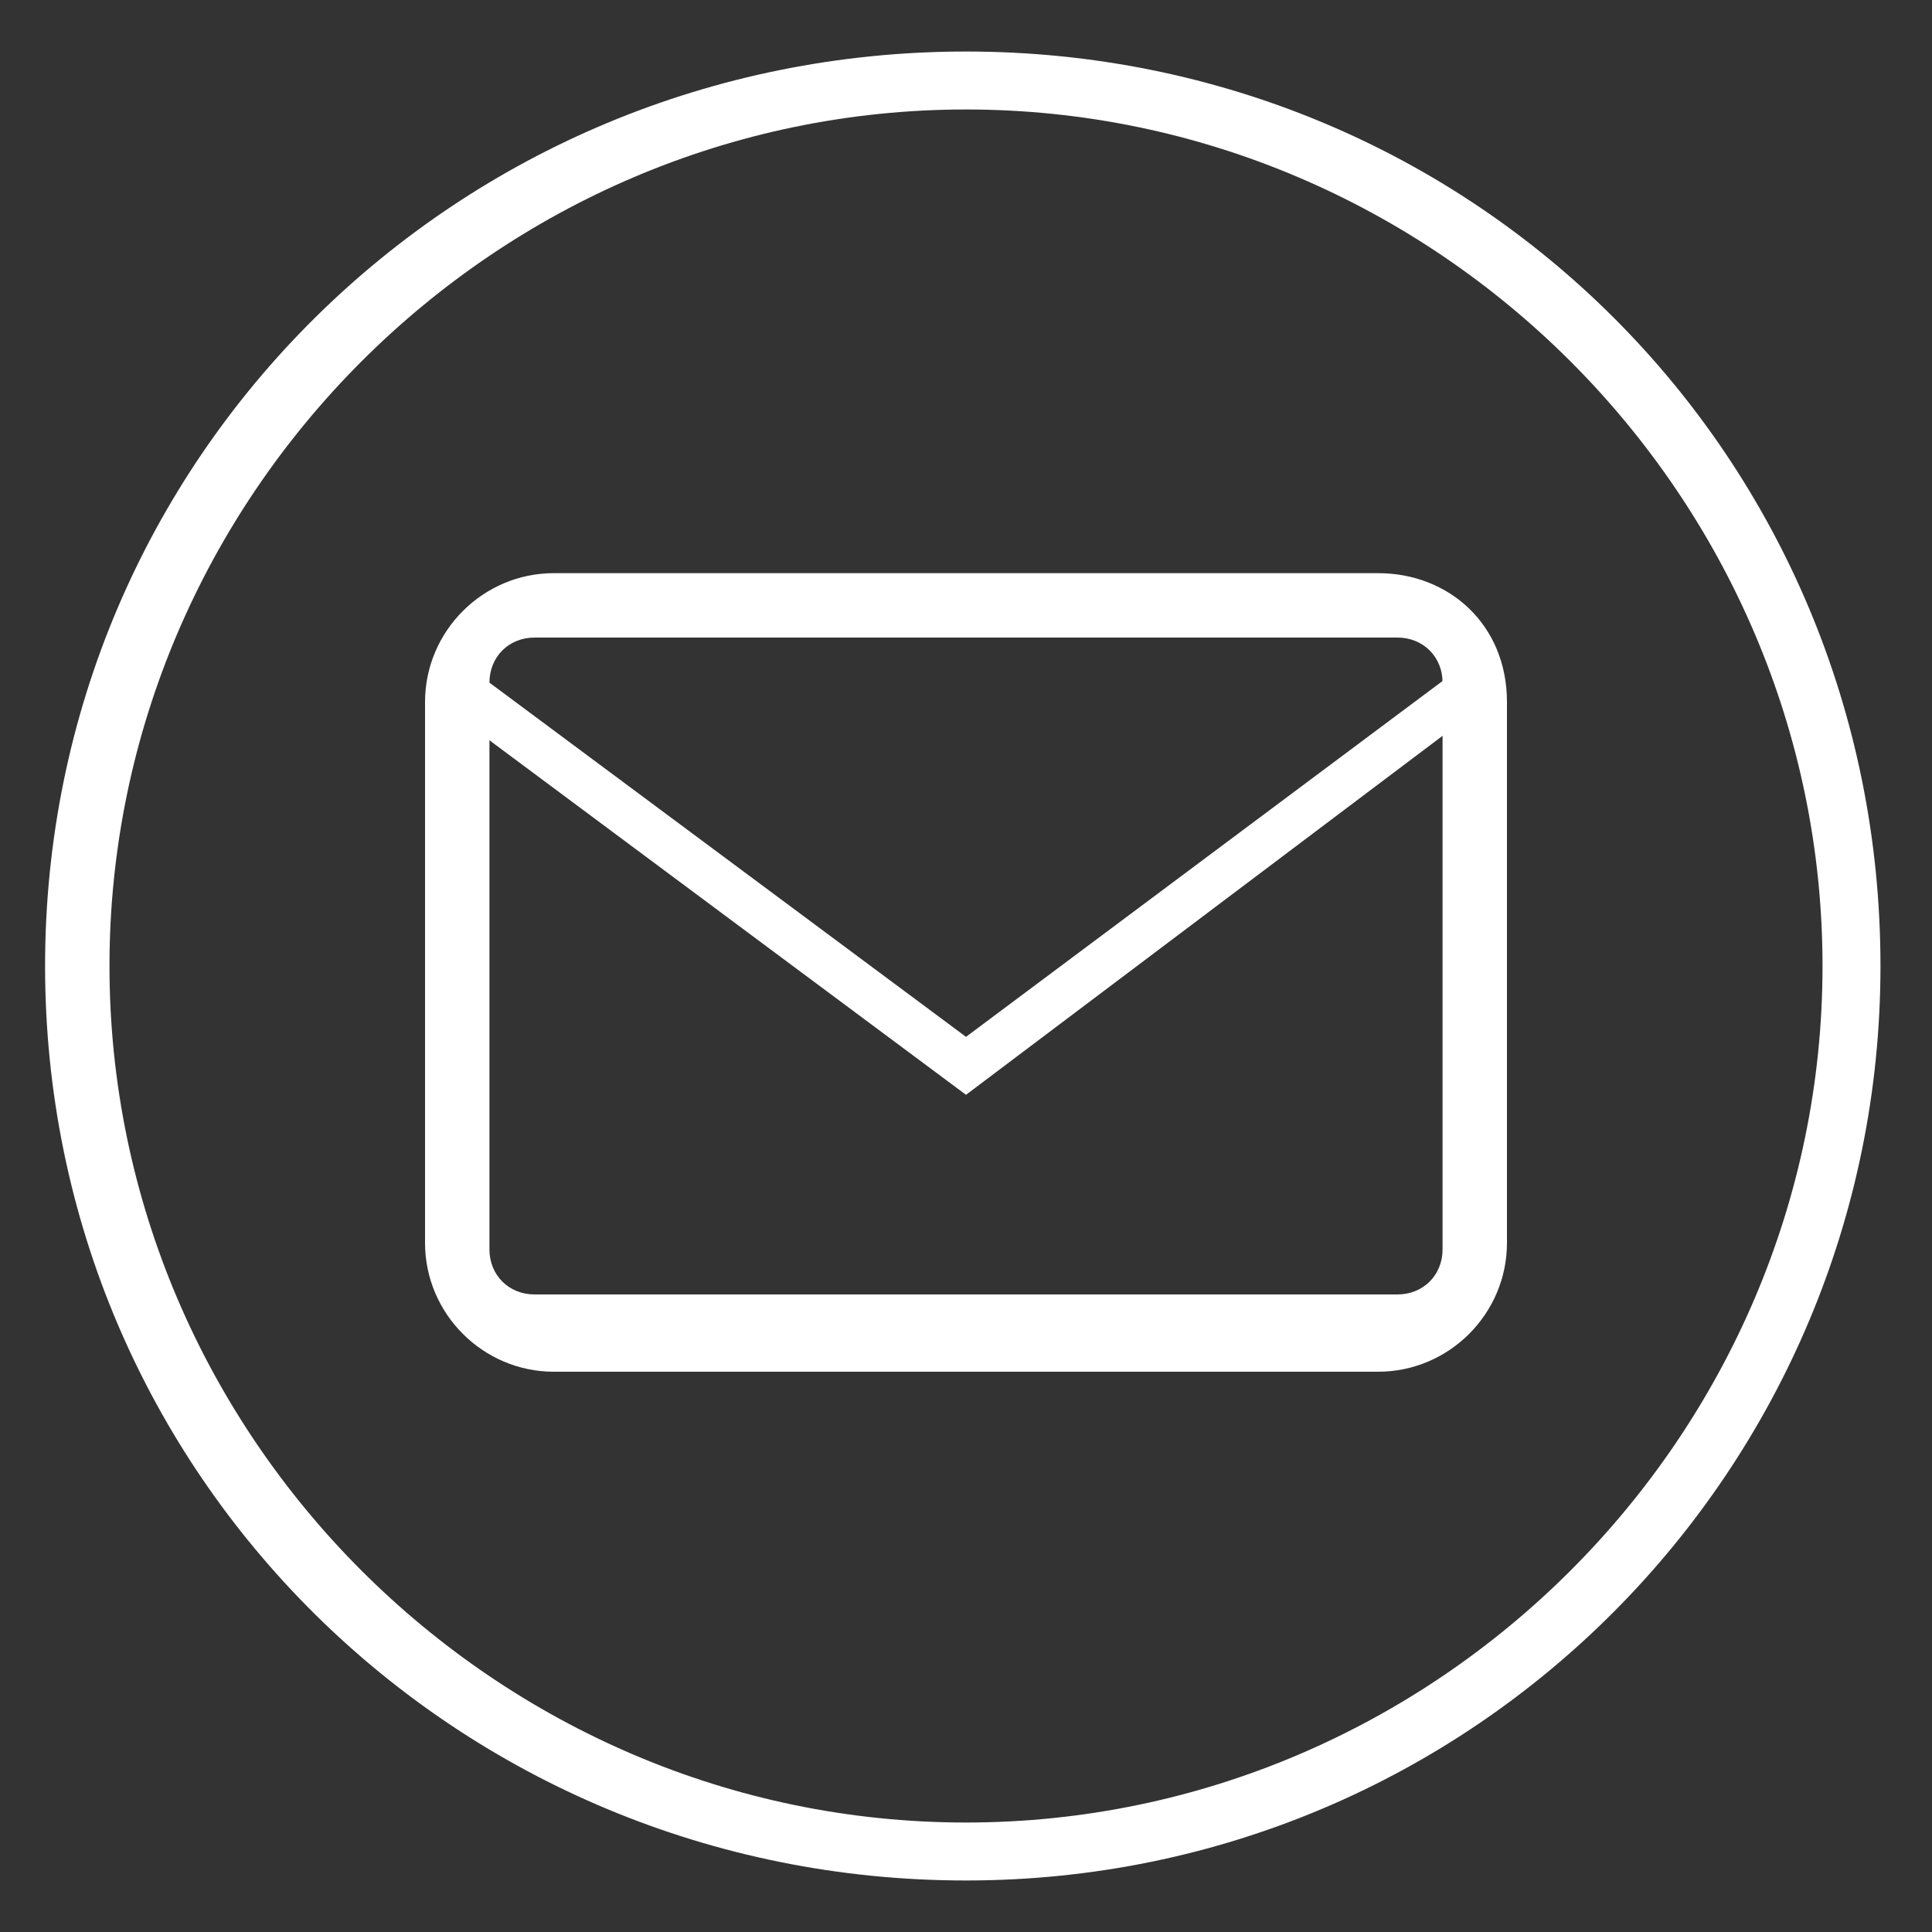
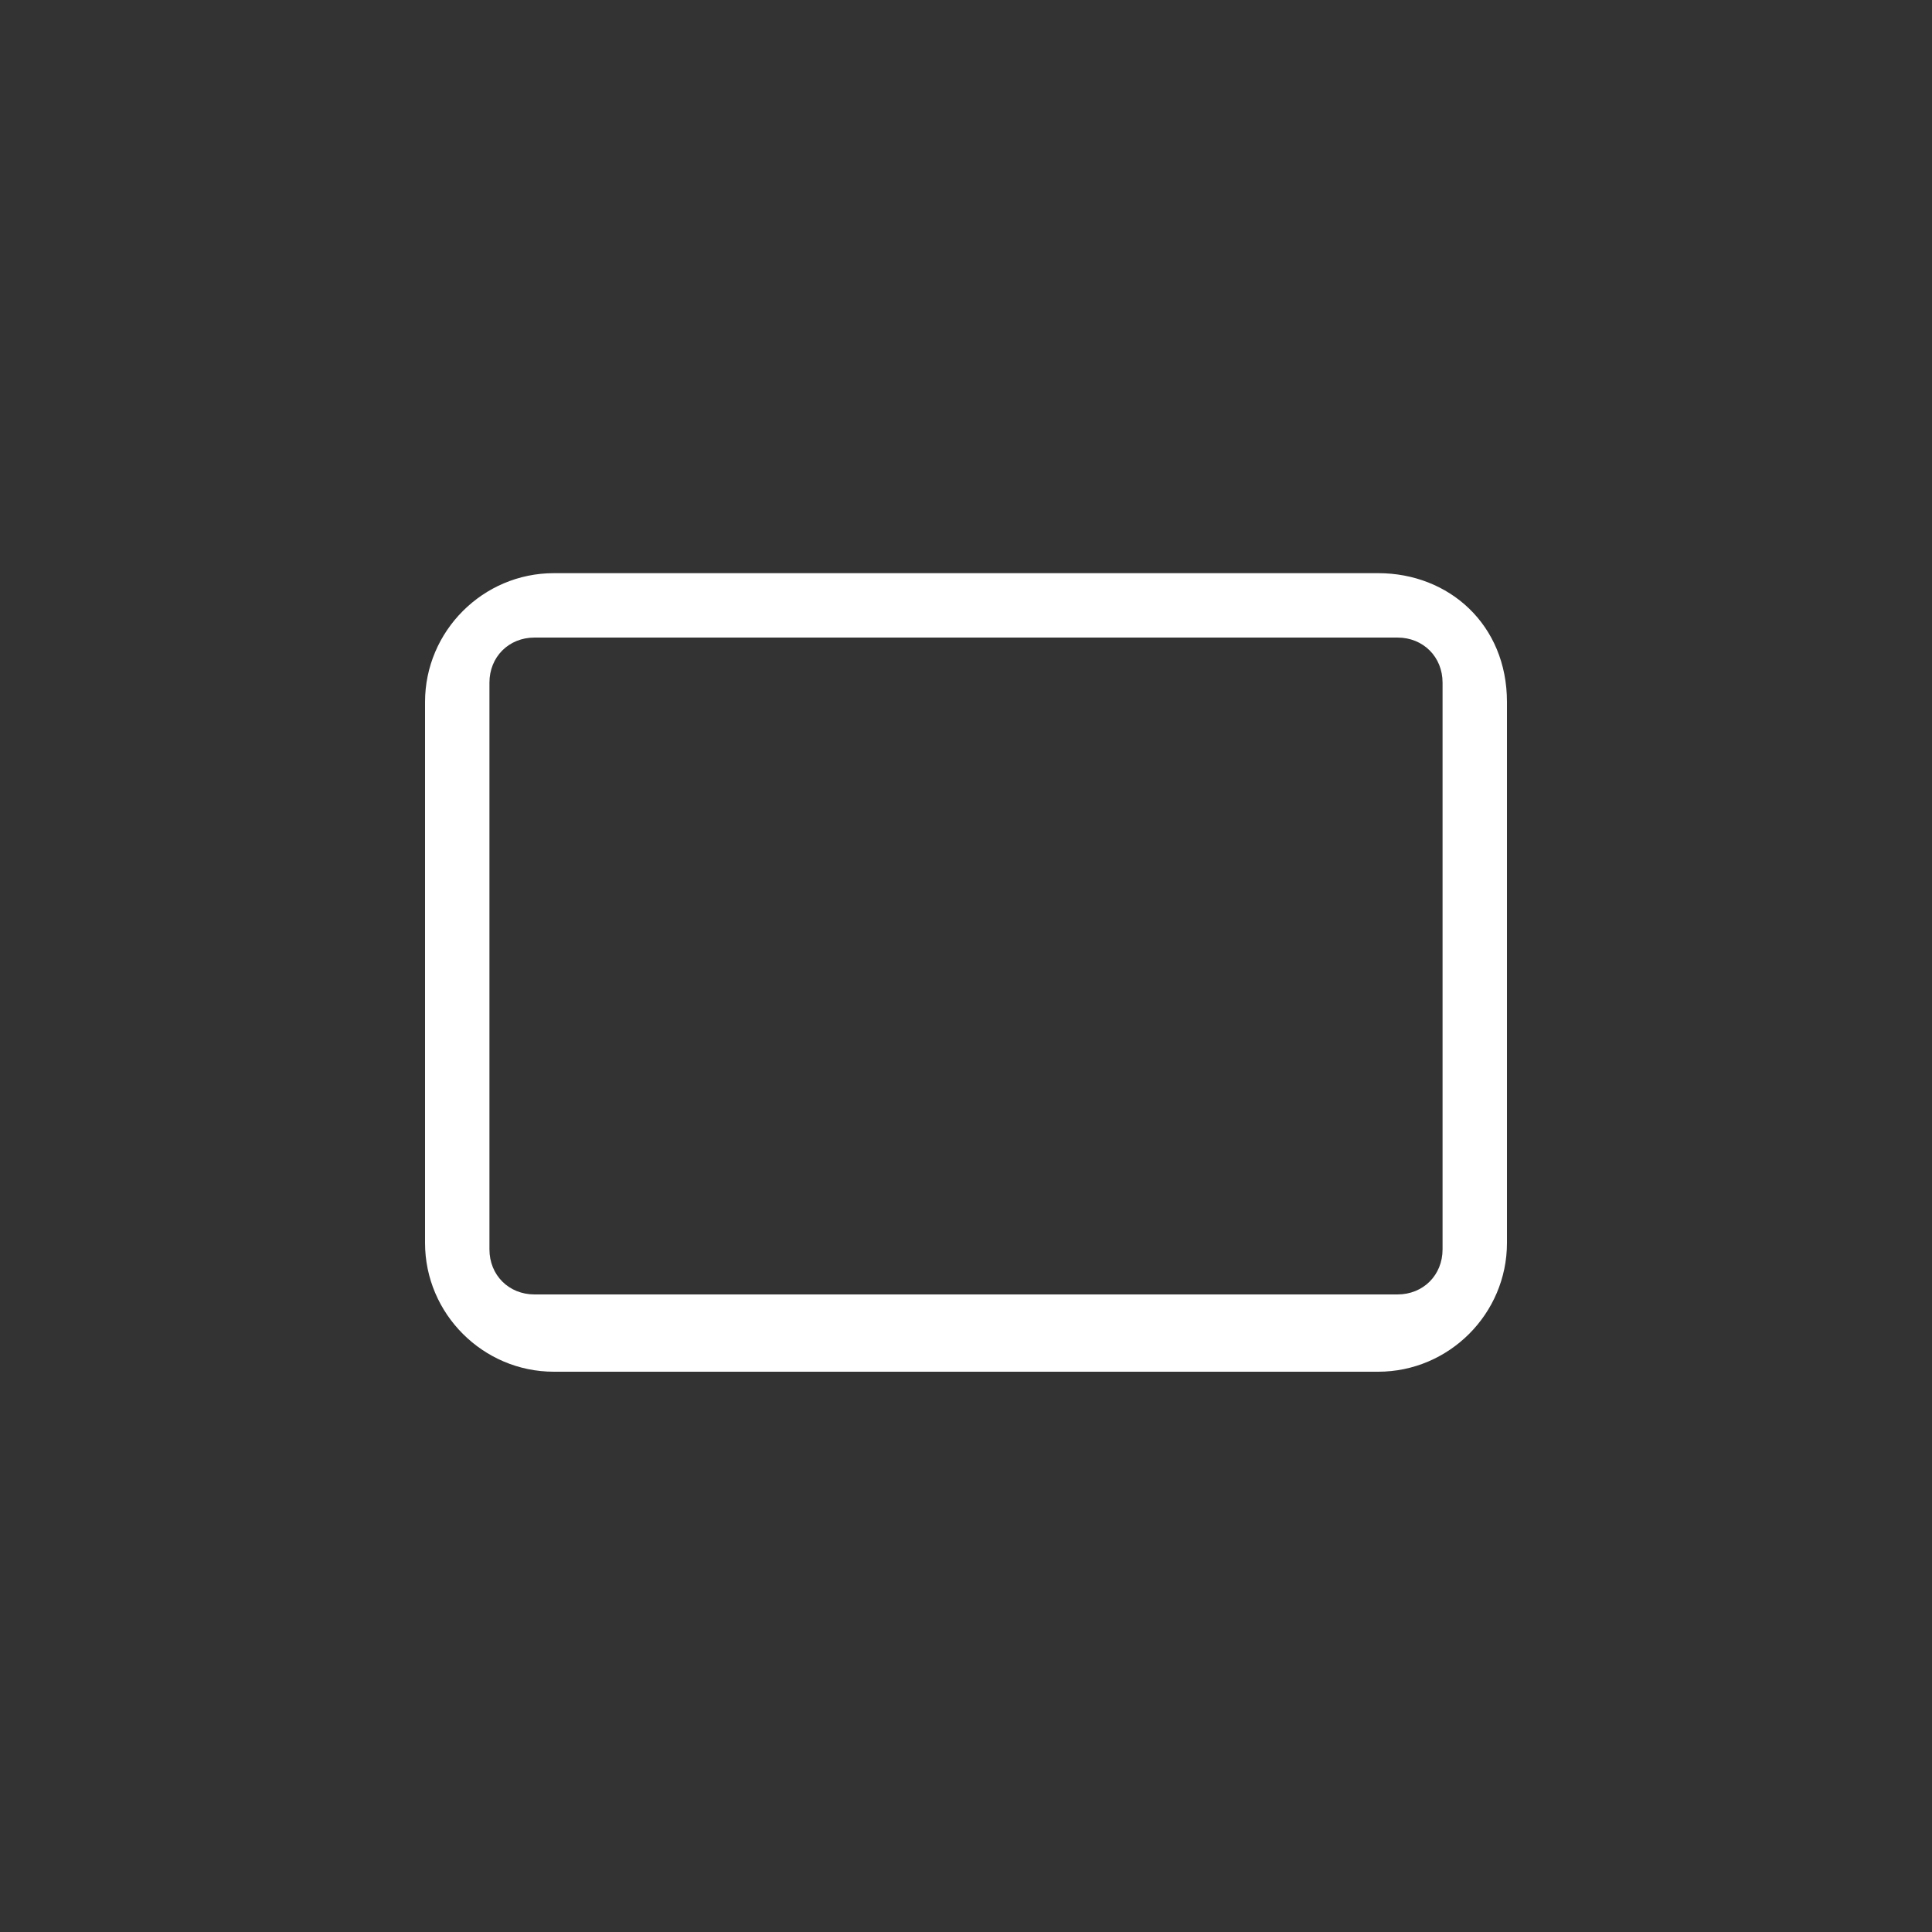
<svg xmlns="http://www.w3.org/2000/svg" version="1.1" id="Capa_1" x="0px" y="0px" viewBox="0 0 30 30" enable-background="new 0 0 30 30" xml:space="preserve">
  <rect x="0" y="0" width="30" height="30" fill="#333333" stroke="none" />
  <g>
    <g>
-       <path fill="#FFFFFF" d="M15,0.8C7.1,0.8,0.7,7.1,0.7,15c0,7.9,6.4,14.2,14.3,14.2c7.9,0,14.2-6.4,14.2-14.2    C29.2,7.1,22.9,0.8,15,0.8 M15,28.3c-7.3,0-13.3-6-13.3-13.3c0-7.3,6-13.3,13.3-13.3c7.3,0,13.3,6,13.3,13.3    C28.3,22.3,22.3,28.3,15,28.3" />
-     </g>
+       </g>
    <g>
      <g>
-         <path fill="#FFFFFF" d="M21.4,8.9H8.6c-1.1,0-2,0.9-2,2v8.4c0,1.1,0.9,2,2,2h12.8c1.1,0,2-0.9,2-2v-8.4     C23.4,9.7,22.5,8.9,21.4,8.9z M22.4,19.4c0,0.4-0.3,0.7-0.7,0.7H8.3c-0.4,0-0.7-0.3-0.7-0.7v-8.8c0-0.4,0.3-0.7,0.7-0.7h13.4     c0.4,0,0.7,0.3,0.7,0.7V19.4z" />
+         <path fill="#FFFFFF" d="M21.4,8.9H8.6c-1.1,0-2,0.9-2,2v8.4c0,1.1,0.9,2,2,2h12.8c1.1,0,2-0.9,2-2v-8.4     C23.4,9.7,22.5,8.9,21.4,8.9M22.4,19.4c0,0.4-0.3,0.7-0.7,0.7H8.3c-0.4,0-0.7-0.3-0.7-0.7v-8.8c0-0.4,0.3-0.7,0.7-0.7h13.4     c0.4,0,0.7,0.3,0.7,0.7V19.4z" />
      </g>
    </g>
    <g>
      <g>
-         <polygon fill="#FFFFFF" points="22.5,10.5 15,16.1 7.6,10.6 6.8,10.9 15,17 22.7,11.2    " />
-       </g>
+         </g>
    </g>
  </g>
</svg>